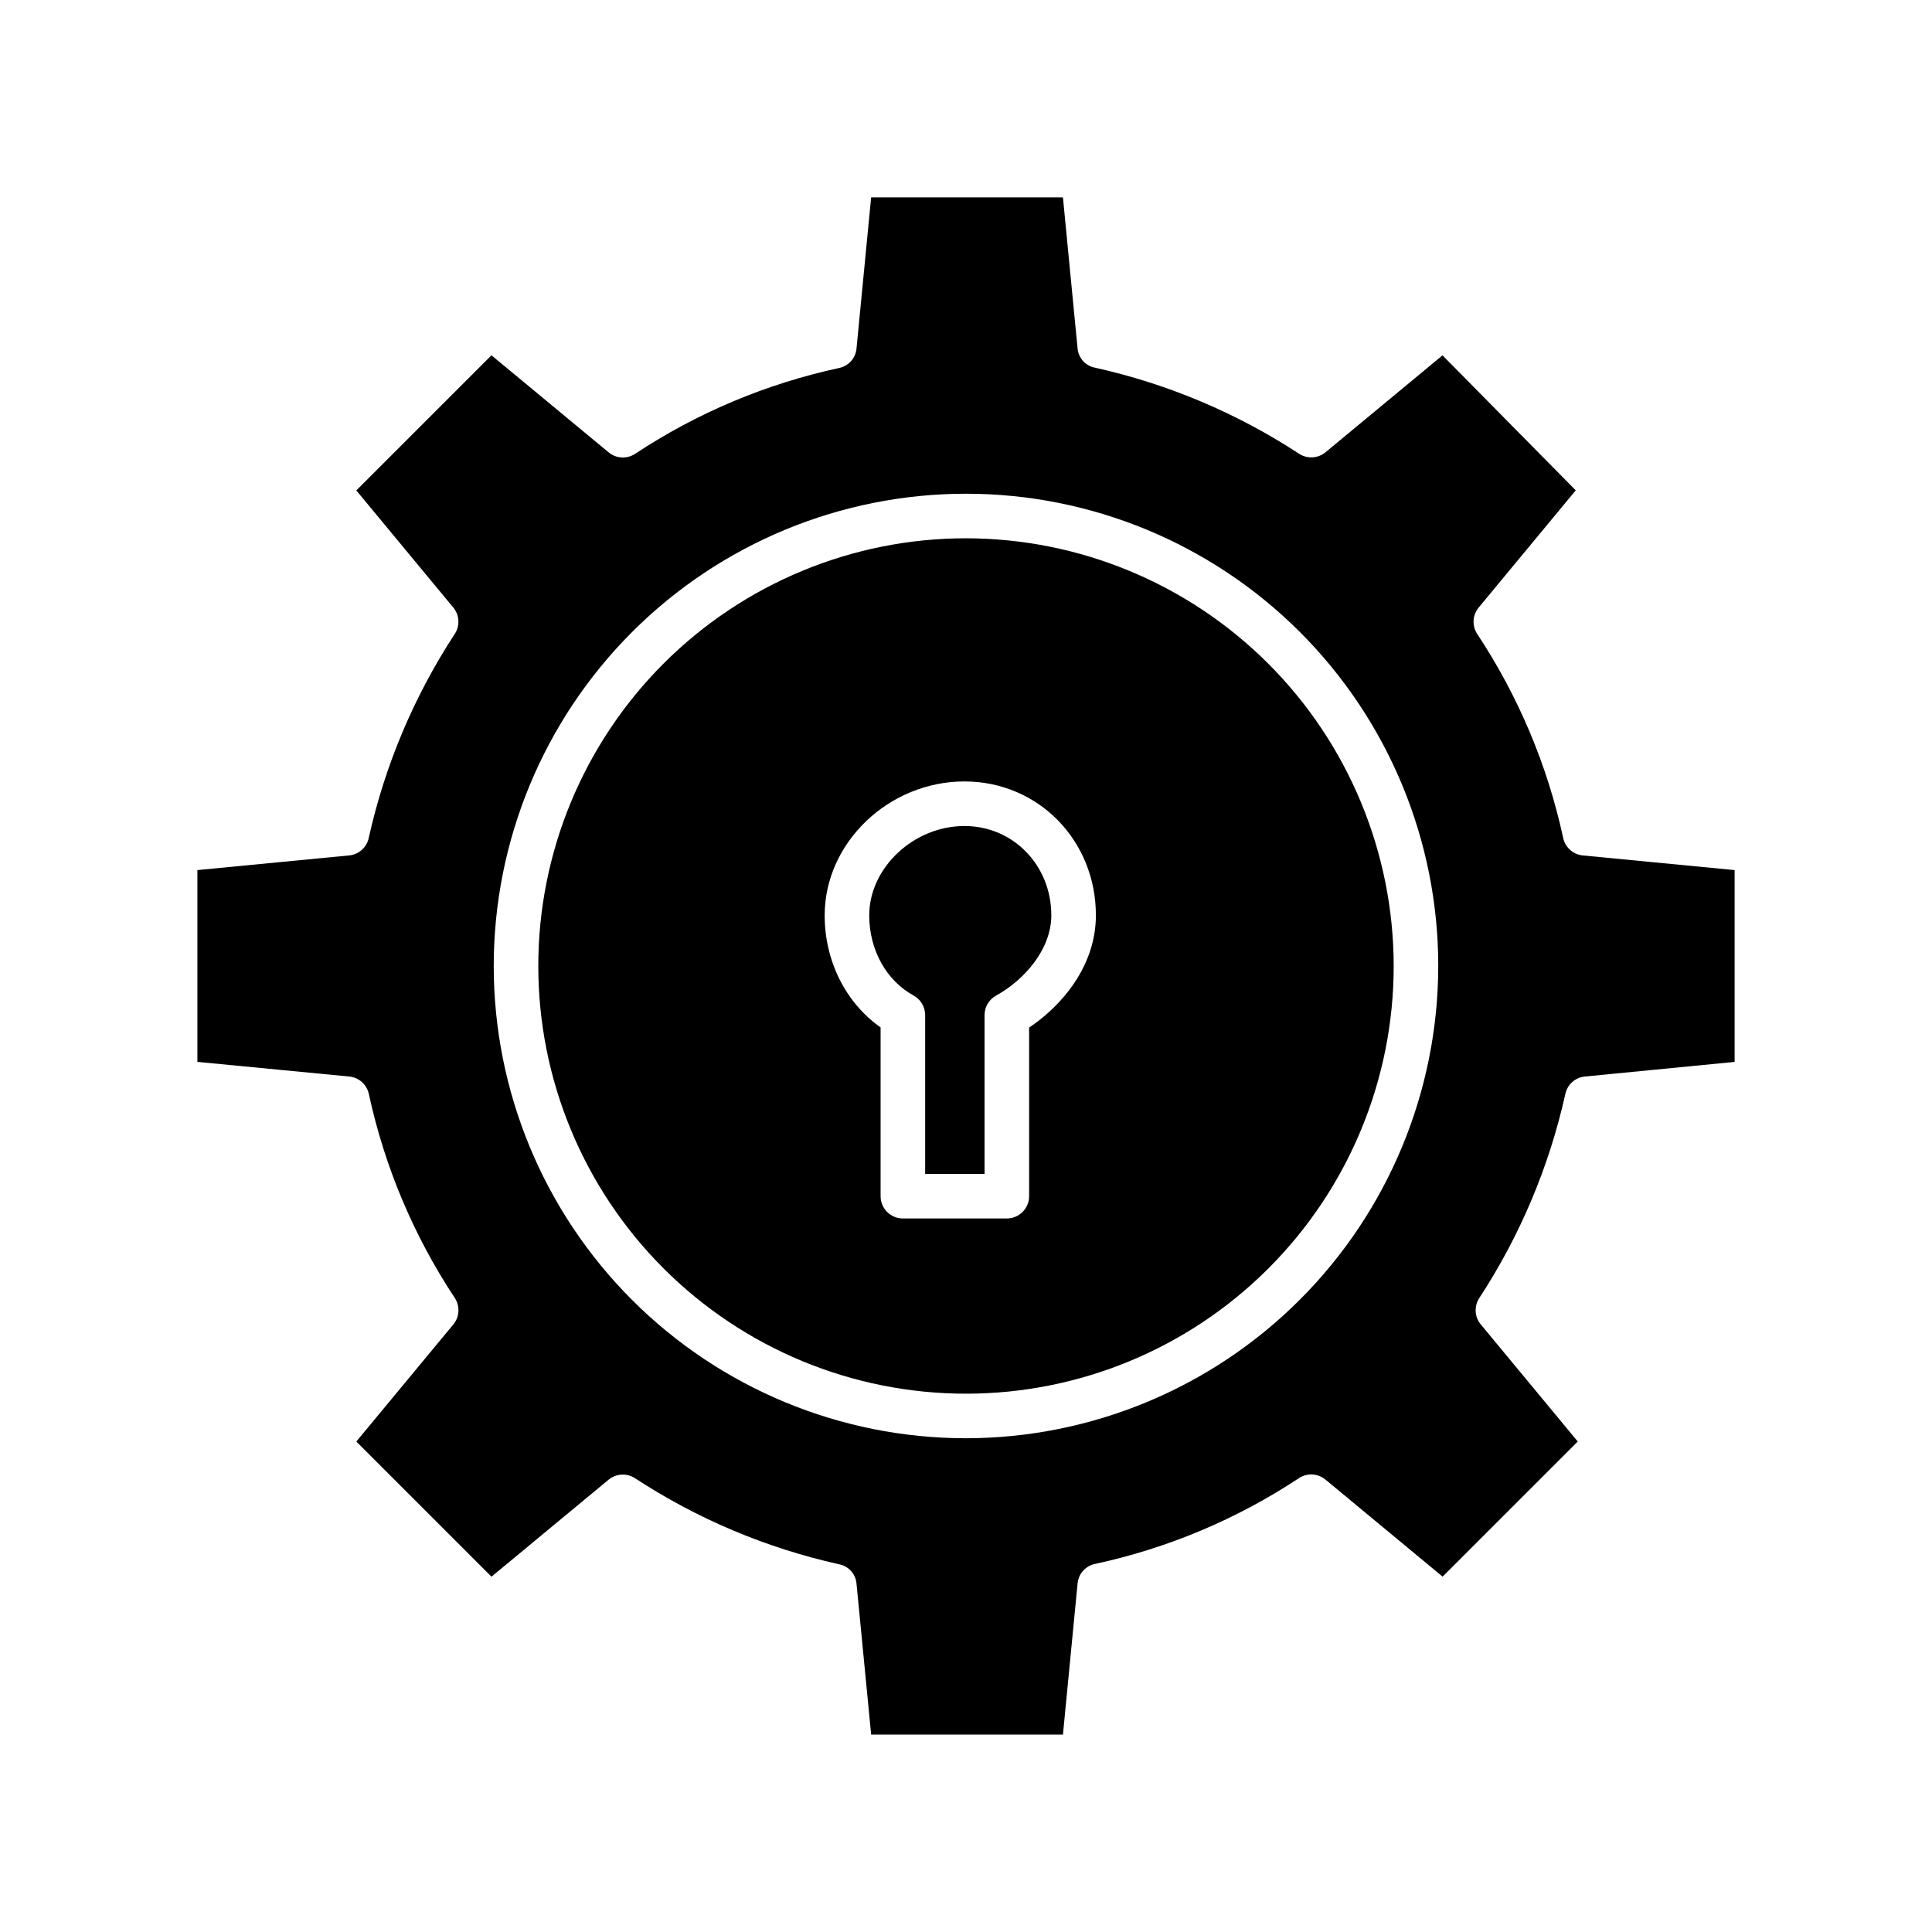
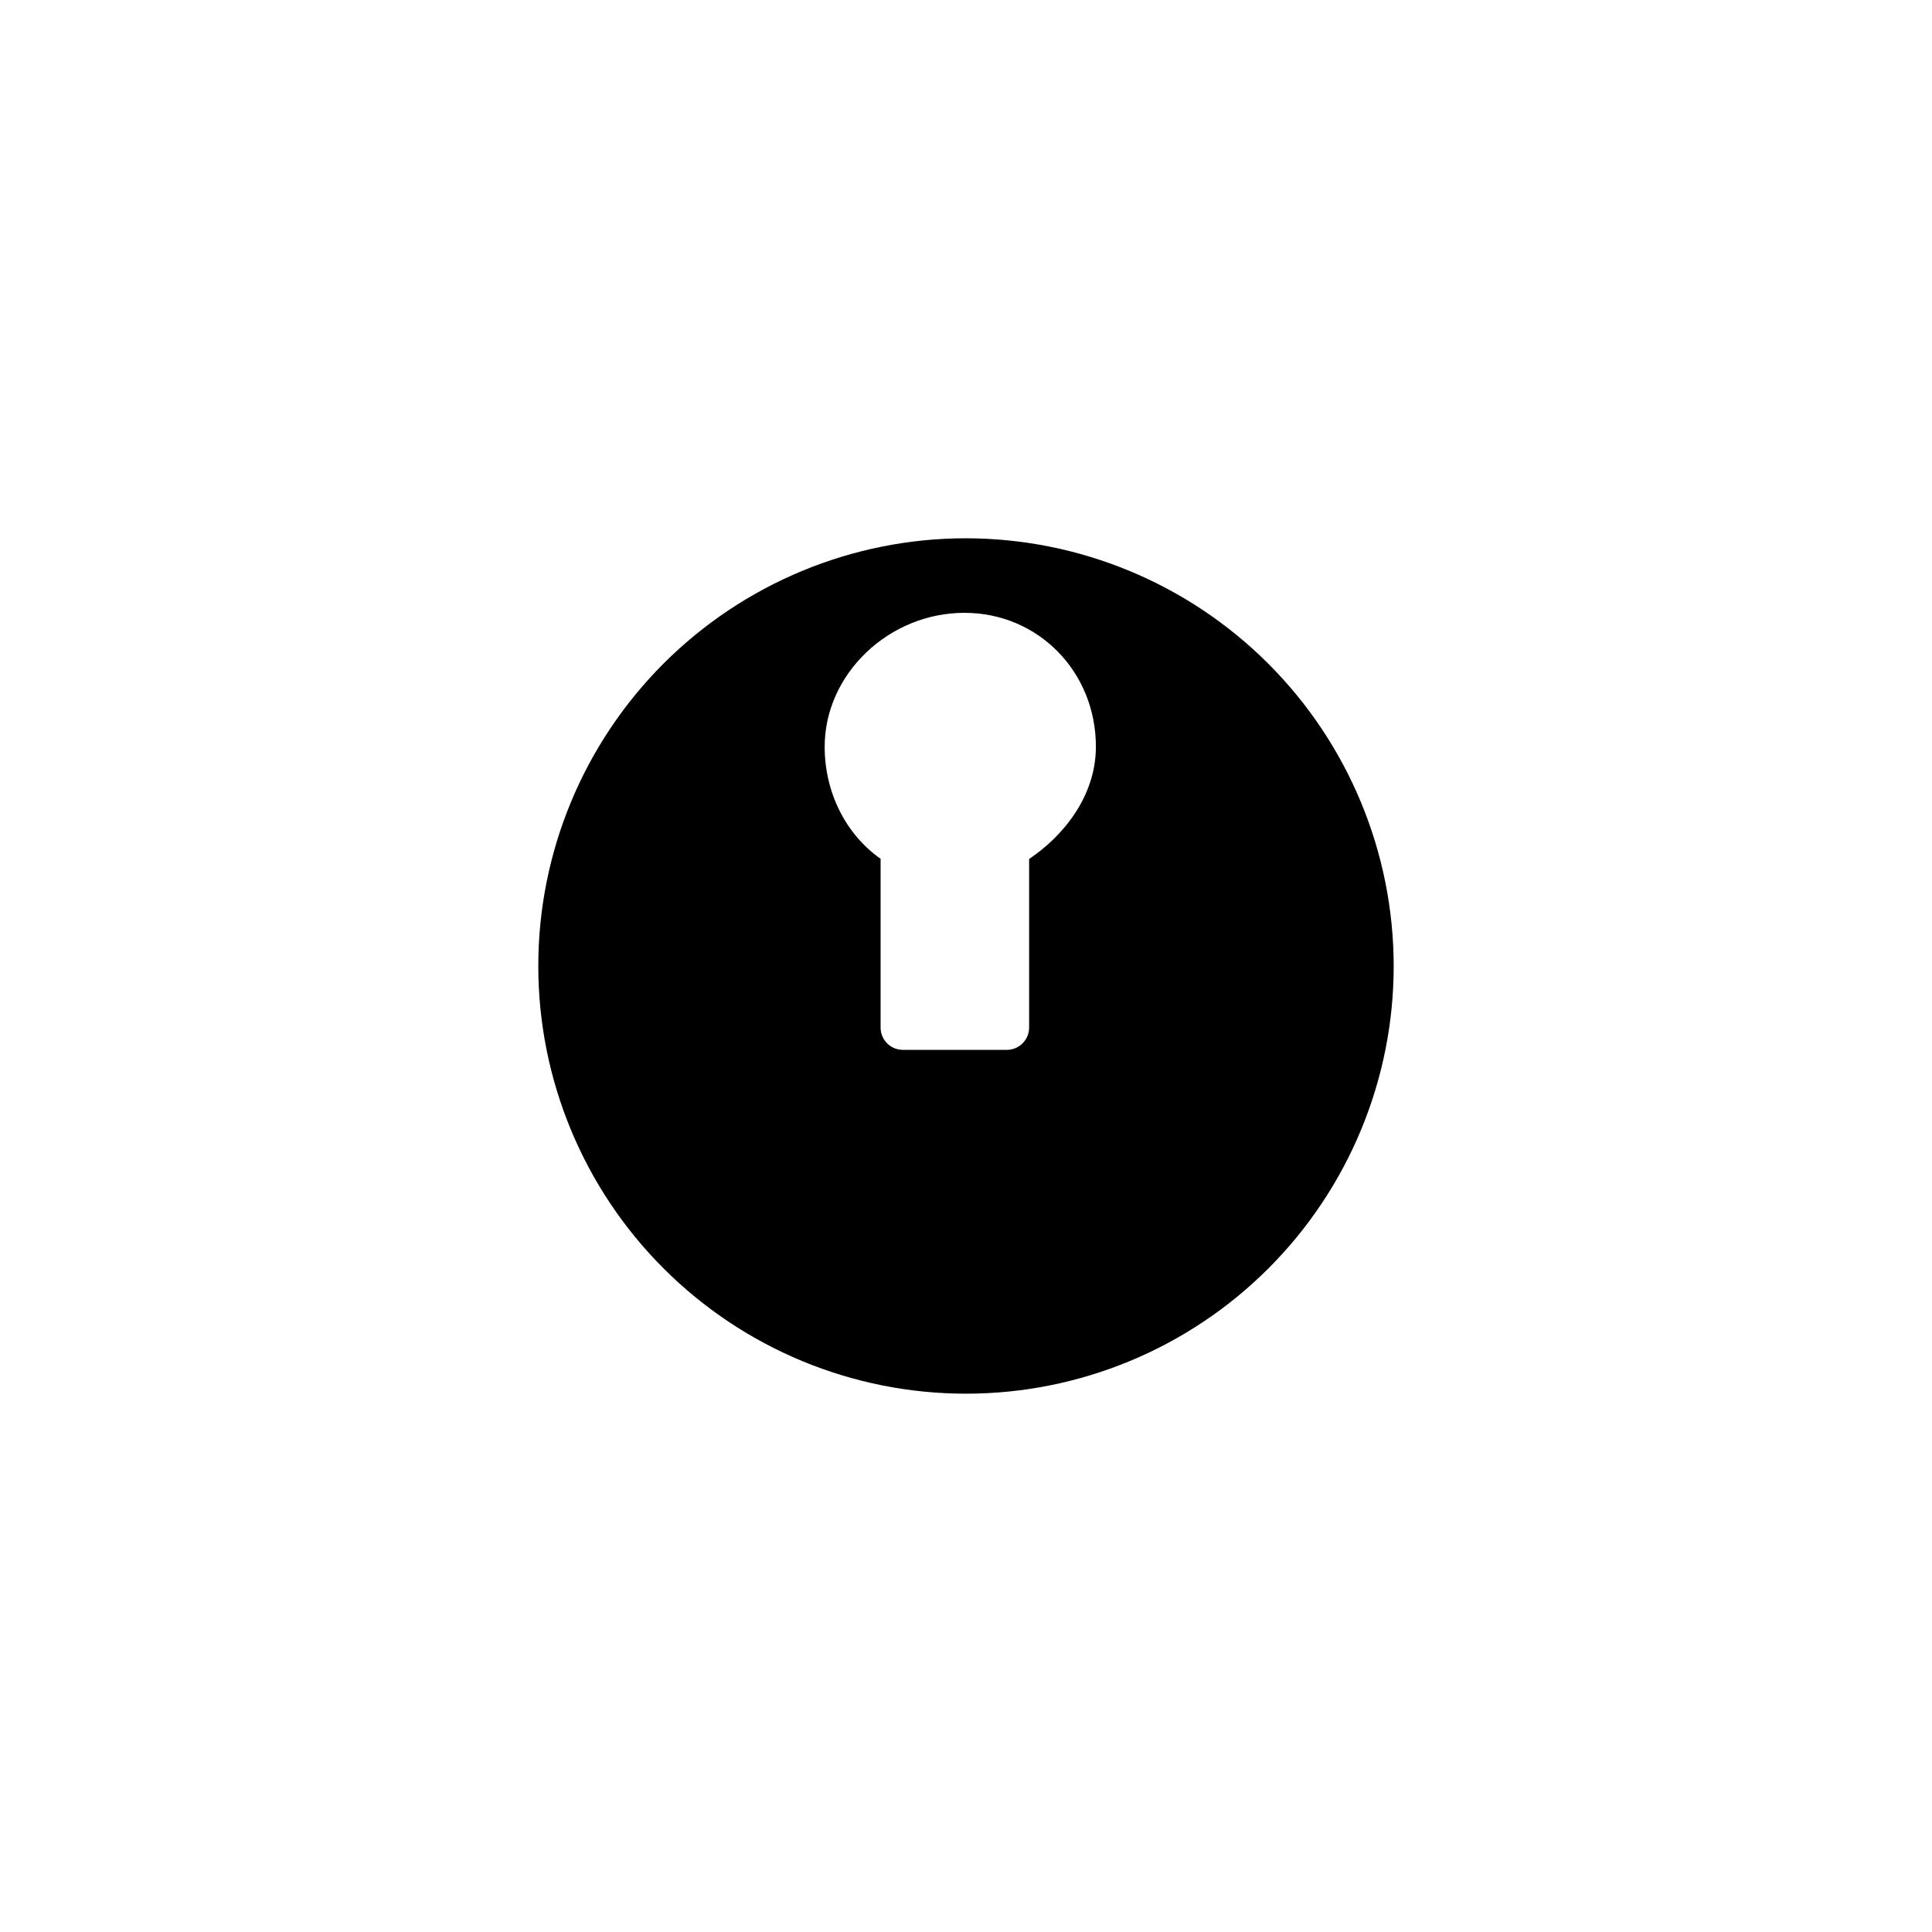
<svg xmlns="http://www.w3.org/2000/svg" fill="#000000" width="800px" height="800px" version="1.1" viewBox="144 144 512 512">
  <g>
-     <path d="m399.59 362.9c-13.445 0-25.234 11.062-25.234 23.676 0 9.133 4.504 17.277 11.758 21.254h-0.004c1.891 1.035 3.066 3.019 3.066 5.176v42.094h15.742v-42.09c0-2.152 1.176-4.137 3.062-5.176 7.281-3.996 14.629-12.121 14.629-21.254 0-13.281-10.113-23.68-23.02-23.68z" />
-     <path d="m400 286.65c-30.062 0-58.891 11.941-80.148 33.199-21.258 21.258-33.199 50.086-33.199 80.148 0 30.059 11.941 58.891 33.199 80.145 21.258 21.258 50.086 33.199 80.148 33.199 30.059 0 58.891-11.941 80.145-33.199 21.258-21.254 33.199-50.086 33.199-80.145-0.035-30.051-11.988-58.863-33.234-80.113-21.25-21.246-50.059-33.199-80.109-33.234zm16.727 129.67v44.684c0 3.258-2.644 5.902-5.902 5.902h-27.555c-3.262 0-5.902-2.644-5.902-5.902v-44.73c-9.223-6.488-14.82-17.551-14.82-29.699 0-19.234 16.965-35.484 37.043-35.484 19.531 0 34.832 15.586 34.832 35.484-0.004 13.352-8.953 23.906-17.695 29.746z" />
-     <path d="m558.26 366.07c-4.168-19.27-11.887-37.59-22.762-54.031-1.445-2.172-1.297-5.031 0.371-7.039l25.719-31.055-35.312-35.773-31.008 25.684h0.004c-1.984 1.641-4.805 1.809-6.969 0.414-16.508-10.812-34.84-18.543-54.102-22.828-2.488-0.465-4.371-2.516-4.625-5.031l-3.887-40.105h-50.828l-3.883 40.105c-0.25 2.535-2.125 4.613-4.625 5.117-19.266 4.156-37.586 11.863-54.027 22.73-2.176 1.441-5.039 1.285-7.043-0.387l-31.039-25.711-35.816 35.812 25.699 31.031v-0.004c1.641 1.984 1.809 4.805 0.414 6.965-10.809 16.512-18.543 34.84-22.824 54.105-0.527 2.504-2.621 4.375-5.168 4.625l-40.238 3.887v50.828l40.246 3.883v-0.004c2.551 0.25 4.652 2.121 5.188 4.625 4.168 19.27 11.887 37.594 22.758 54.035 1.445 2.172 1.297 5.035-0.367 7.043l-25.703 31.031 35.816 35.816 31.031-25.699h0.004c1.984-1.641 4.805-1.809 6.969-0.414 16.508 10.809 34.836 18.539 54.094 22.82 2.488 0.469 4.371 2.516 4.625 5.031l3.891 40.105h50.828l3.883-40.105c0.25-2.535 2.125-4.609 4.625-5.117 19.266-4.156 37.586-11.863 54.027-22.73 2.176-1.441 5.039-1.281 7.043 0.387l31.035 25.711 35.816-35.812-25.699-31.031-0.004 0.004c-1.641-1.984-1.809-4.801-0.41-6.965 10.809-16.512 18.539-34.84 22.82-54.105 0.527-2.5 2.617-4.371 5.16-4.625l39.703-3.879v-50.832l-40.246-3.883c-2.551-0.25-4.648-2.121-5.184-4.629zm-158.26 159.08c-33.195 0-65.027-13.188-88.5-36.656-23.469-23.473-36.656-55.305-36.656-88.496 0-33.195 13.188-65.027 36.656-88.5 23.473-23.469 55.305-36.656 88.5-36.656 33.191 0 65.023 13.188 88.496 36.656 23.469 23.473 36.656 55.305 36.656 88.5-0.039 33.18-13.234 64.992-36.699 88.453-23.461 23.465-55.273 36.66-88.453 36.699z" />
+     <path d="m400 286.65c-30.062 0-58.891 11.941-80.148 33.199-21.258 21.258-33.199 50.086-33.199 80.148 0 30.059 11.941 58.891 33.199 80.145 21.258 21.258 50.086 33.199 80.148 33.199 30.059 0 58.891-11.941 80.145-33.199 21.258-21.254 33.199-50.086 33.199-80.145-0.035-30.051-11.988-58.863-33.234-80.113-21.25-21.246-50.059-33.199-80.109-33.234zm16.727 129.67c0 3.258-2.644 5.902-5.902 5.902h-27.555c-3.262 0-5.902-2.644-5.902-5.902v-44.73c-9.223-6.488-14.82-17.551-14.82-29.699 0-19.234 16.965-35.484 37.043-35.484 19.531 0 34.832 15.586 34.832 35.484-0.004 13.352-8.953 23.906-17.695 29.746z" />
  </g>
</svg>